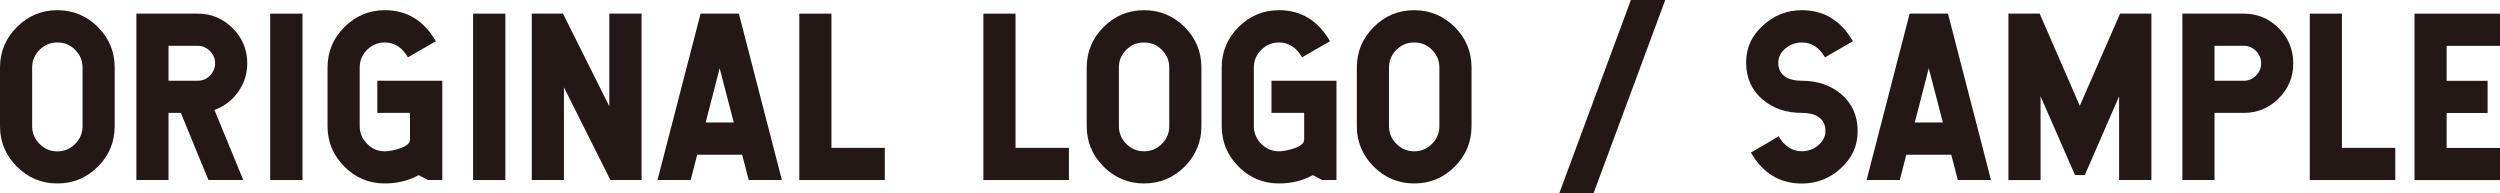
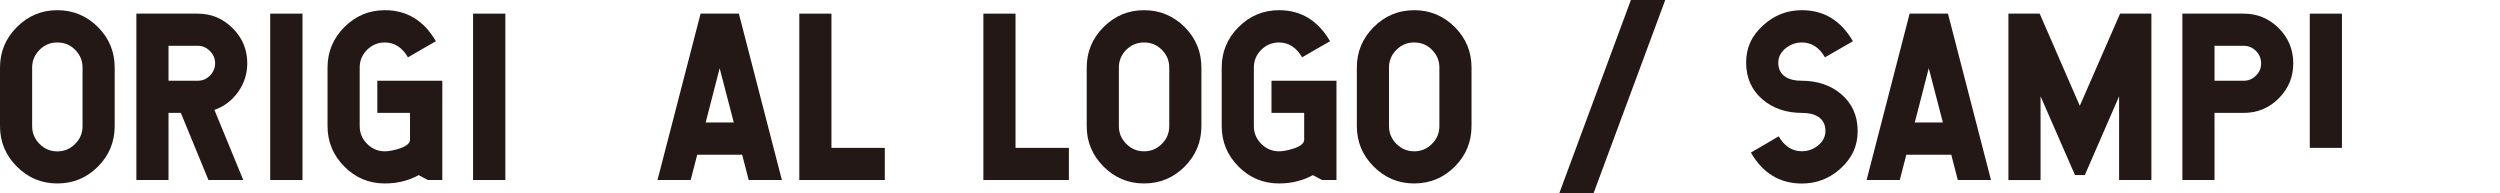
<svg xmlns="http://www.w3.org/2000/svg" width="128.12mm" height="9.91mm" viewBox="0 0 363.16 28.09">
  <defs>
    <style>.d{fill:#231815;}</style>
  </defs>
  <g id="a" />
  <g id="b">
    <g id="c">
      <g>
        <path class="d" d="M14.23,3.93c1.62,1.63,2.43,3.59,2.43,5.88v8.51c0,2.29-.81,4.25-2.43,5.88-1.63,1.63-3.6,2.45-5.9,2.45s-4.25-.82-5.88-2.45-2.45-3.59-2.45-5.88V9.81C0,7.53,.82,5.57,2.45,3.93c1.63-1.63,3.59-2.45,5.88-2.45s4.26,.82,5.9,2.45ZM5.75,7.24c-.72,.72-1.08,1.58-1.08,2.58v8.51c0,1,.36,1.86,1.08,2.58s1.58,1.08,2.58,1.08,1.87-.36,2.58-1.08c.72-.71,1.08-1.57,1.08-2.58V9.81c0-1-.36-1.86-1.08-2.58s-1.57-1.06-2.58-1.06-1.86,.35-2.58,1.06Z" />
        <path class="d" d="M24.48,16.4v9.75h-4.67V1.98h8.91c1.98,0,3.67,.71,5.09,2.13,1.41,1.41,2.11,3.1,2.11,5.09,0,1.51-.44,2.9-1.32,4.14-.87,1.24-2.02,2.11-3.45,2.63l4.19,10.18h-5.06l-4.01-9.75h-1.79Zm0-9.75v5.08h4.24c.69,0,1.28-.25,1.77-.74s.76-1.1,.76-1.79-.25-1.29-.76-1.79c-.49-.5-1.08-.76-1.77-.76h-4.24Z" />
        <path class="d" d="M39.25,1.98h4.69V26.15h-4.69V1.98Z" />
        <path class="d" d="M50.03,24.2c-1.63-1.63-2.45-3.59-2.45-5.88V9.81c0-2.29,.82-4.25,2.45-5.88,1.63-1.63,3.59-2.45,5.88-2.45,3.19,0,5.66,1.5,7.41,4.51l-2.03,1.16-2.03,1.18c-.84-1.44-1.96-2.16-3.35-2.16-1,0-1.86,.35-2.58,1.06-.72,.72-1.08,1.58-1.08,2.58v8.51c0,1,.36,1.86,1.08,2.58s1.58,1.08,2.58,1.08c.25,0,.56-.03,.93-.1,.44-.08,.84-.18,1.21-.31,1-.33,1.5-.76,1.51-1.27v-3.9h-4.75v-4.67h9.44v14.42h-2.09l-1.34-.71c-1.47,.81-3.11,1.21-4.92,1.21-2.29,0-4.25-.82-5.88-2.45Z" />
        <path class="d" d="M68.72,1.98h4.69V26.15h-4.69V1.98Z" />
-         <path class="d" d="M93.2,1.98V26.15h-4.53l-6.75-13.46v13.46h-4.67V1.98h4.53l6.73,13.46V1.98h4.69Z" />
        <path class="d" d="M107.33,1.98l6.25,24.17h-4.82l-.95-3.67h-6.53l-.95,3.67h-4.82L101.77,1.98h5.56Zm-4.82,15.81h4.08l-2.05-7.88-2.03,7.88Z" />
        <path class="d" d="M120.78,1.98V21.48h7.75v4.67h-12.42V1.98h4.67Z" />
        <path class="d" d="M147.52,1.98V21.48h7.75v4.67h-12.42V1.98h4.67Z" />
        <path class="d" d="M172.09,3.93c1.62,1.63,2.43,3.59,2.43,5.88v8.51c0,2.29-.81,4.25-2.43,5.88-1.63,1.63-3.6,2.45-5.9,2.45s-4.25-.82-5.88-2.45-2.45-3.59-2.45-5.88V9.81c0-2.29,.82-4.25,2.45-5.88,1.63-1.63,3.59-2.45,5.88-2.45s4.26,.82,5.9,2.45Zm-8.48,3.3c-.72,.72-1.08,1.58-1.08,2.58v8.51c0,1,.36,1.86,1.08,2.58s1.58,1.08,2.58,1.08,1.87-.36,2.58-1.08c.72-.71,1.08-1.57,1.08-2.58V9.81c0-1-.36-1.86-1.08-2.58s-1.57-1.06-2.58-1.06-1.86,.35-2.58,1.06Z" />
        <path class="d" d="M179.92,24.2c-1.63-1.63-2.45-3.59-2.45-5.88V9.81c0-2.29,.82-4.25,2.45-5.88,1.63-1.63,3.59-2.45,5.88-2.45,3.19,0,5.66,1.5,7.41,4.51l-2.03,1.16-2.03,1.18c-.84-1.44-1.96-2.16-3.35-2.16-1,0-1.86,.35-2.58,1.06-.72,.72-1.08,1.58-1.08,2.58v8.51c0,1,.36,1.86,1.08,2.58s1.58,1.08,2.58,1.08c.25,0,.56-.03,.93-.1,.44-.08,.84-.18,1.21-.31,1-.33,1.5-.76,1.51-1.27v-3.9h-4.75v-4.67h9.44v14.42h-2.09l-1.34-.71c-1.47,.81-3.11,1.21-4.92,1.21-2.29,0-4.25-.82-5.88-2.45Z" />
        <path class="d" d="M211.33,3.93c1.62,1.63,2.43,3.59,2.43,5.88v8.51c0,2.29-.81,4.25-2.43,5.88-1.63,1.63-3.6,2.45-5.9,2.45s-4.25-.82-5.88-2.45-2.45-3.59-2.45-5.88V9.81c0-2.29,.82-4.25,2.45-5.88,1.63-1.63,3.59-2.45,5.88-2.45s4.26,.82,5.9,2.45Zm-8.48,3.3c-.72,.72-1.08,1.58-1.08,2.58v8.51c0,1,.36,1.86,1.08,2.58s1.58,1.08,2.58,1.08,1.87-.36,2.58-1.08c.72-.71,1.08-1.57,1.08-2.58V9.81c0-1-.36-1.86-1.08-2.58s-1.57-1.06-2.58-1.06-1.86,.35-2.58,1.06Z" />
        <path class="d" d="M231.48,28.09h-4.98L236.91,0h4.99l-10.42,28.09Z" />
        <path class="d" d="M259.37,11.17c.59,.38,1.38,.56,2.37,.56,2.27,0,4.16,.64,5.69,1.92,1.61,1.36,2.42,3.16,2.42,5.38s-.83,3.94-2.48,5.45c-1.6,1.45-3.48,2.18-5.62,2.18-3.21,0-5.68-1.5-7.41-4.5l2.03-1.18,2.01-1.18c.84,1.45,1.96,2.17,3.37,2.17,.86,0,1.63-.27,2.32-.82,.73-.58,1.1-1.29,1.1-2.13,0-.92-.36-1.61-1.06-2.06-.59-.38-1.38-.56-2.35-.56-2.27,0-4.16-.64-5.69-1.92-1.61-1.36-2.42-3.16-2.42-5.38s.83-3.94,2.48-5.43c1.6-1.46,3.47-2.19,5.62-2.19,3.2,0,5.67,1.5,7.41,4.51l-4.06,2.34c-.83-1.44-1.95-2.16-3.35-2.16-.86,0-1.63,.27-2.32,.81-.74,.58-1.11,1.29-1.11,2.13,0,.92,.35,1.61,1.06,2.06Z" />
        <path class="d" d="M282.97,1.98l6.25,24.17h-4.82l-.95-3.67h-6.53l-.95,3.67h-4.82l6.25-24.17h5.56Zm-4.82,15.81h4.08l-2.05-7.88-2.03,7.88Z" />
        <path class="d" d="M312.52,1.98V26.15h-4.69V13.99l-4.98,11.44h-1.43l-5-11.44v12.17h-4.67V1.98h4.54l5.83,13.39,5.85-13.39h4.54Z" />
        <path class="d" d="M321.69,16.4v9.75h-4.67V1.98h8.91c1.98,0,3.67,.7,5.09,2.11,1.41,1.42,2.11,3.12,2.11,5.11s-.7,3.67-2.11,5.09c-1.41,1.41-3.11,2.11-5.09,2.11h-4.24Zm0-9.75v5.08h4.24c.69,0,1.28-.25,1.79-.76s.74-1.08,.74-1.77-.25-1.29-.74-1.79c-.5-.5-1.1-.76-1.79-.76h-4.24Z" />
-         <path class="d" d="M340.2,1.98V21.48h7.75v4.67h-12.42V1.98h4.67Z" />
-         <path class="d" d="M363.16,1.98V6.66h-7.75v5.08h5.95v4.67h-5.95v5.08h7.75v4.67h-12.42V1.98h12.42Z" />
+         <path class="d" d="M340.2,1.98V21.48h7.75h-12.42V1.98h4.67Z" />
      </g>
    </g>
  </g>
</svg>